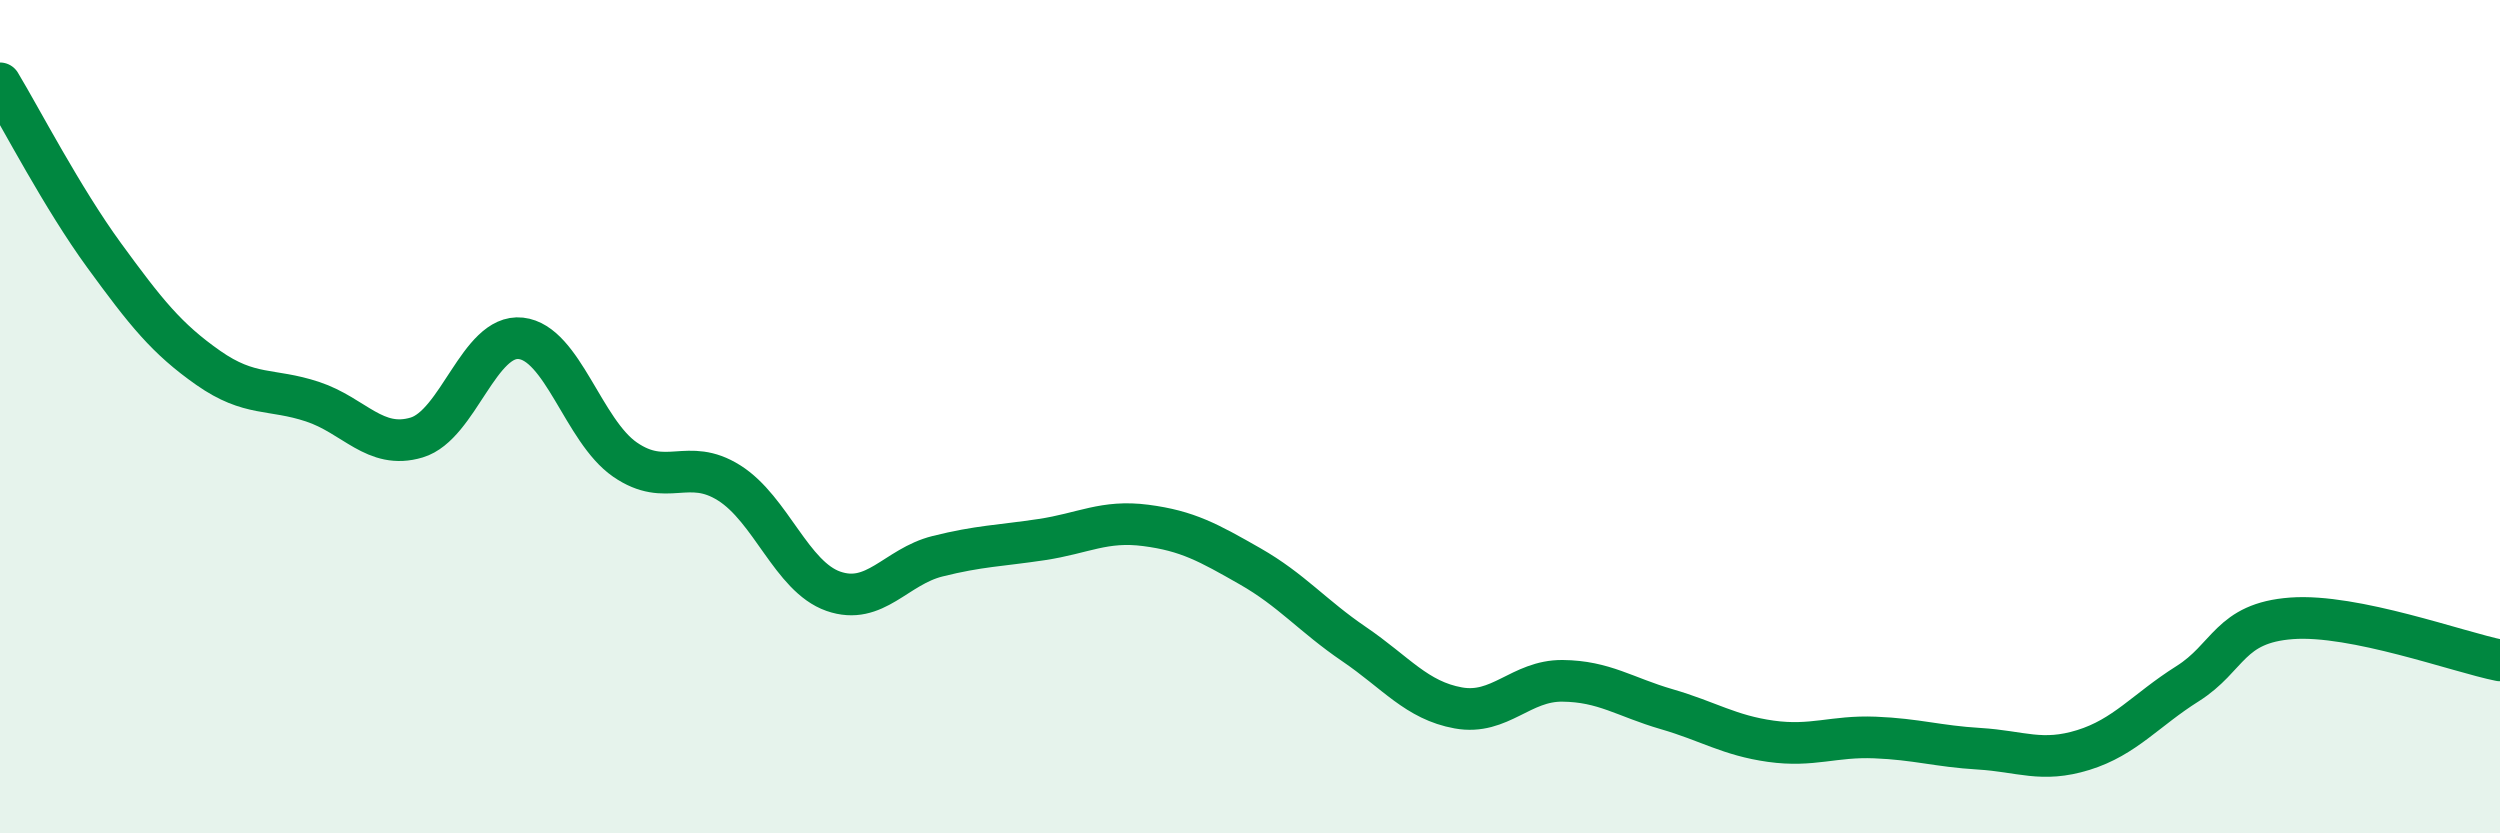
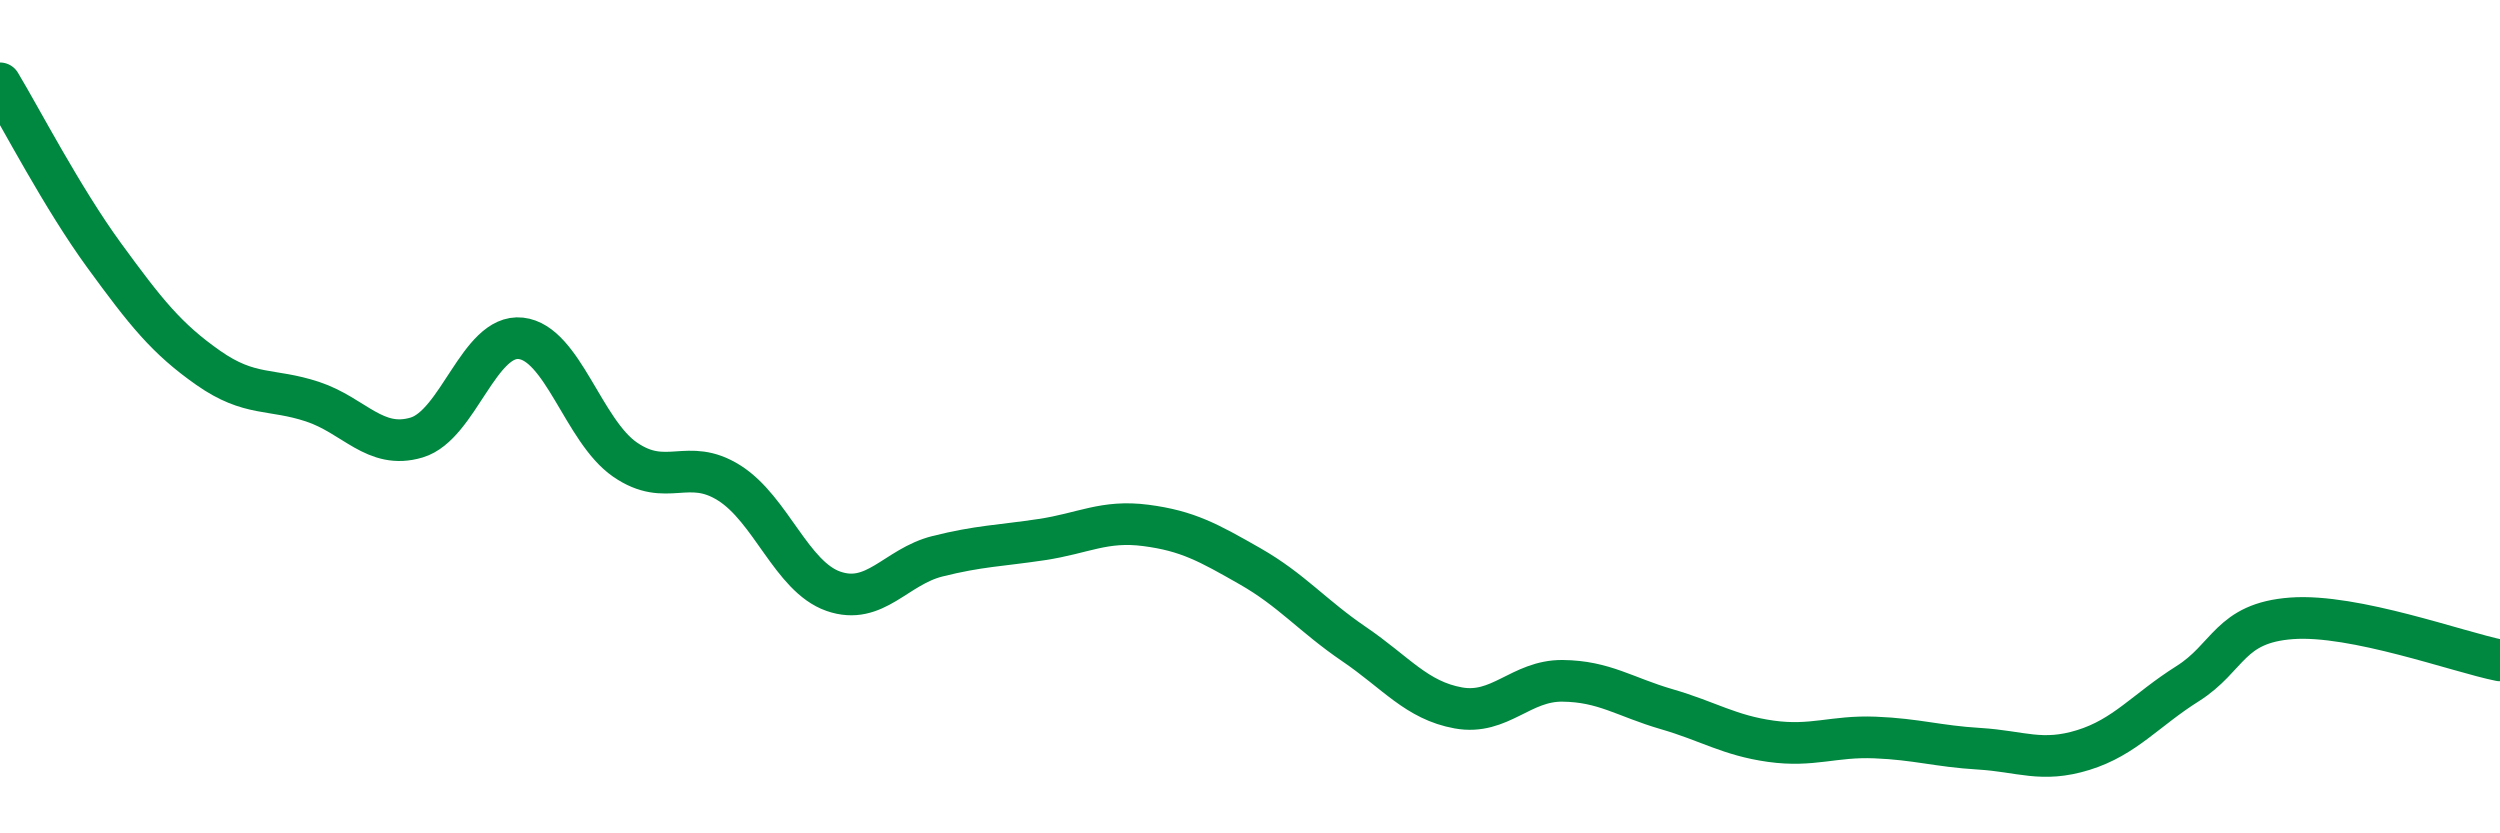
<svg xmlns="http://www.w3.org/2000/svg" width="60" height="20" viewBox="0 0 60 20">
-   <path d="M 0,2 C 0.5,2.83 1.5,4.76 2.5,6.13 C 3.5,7.5 4,8.13 5,8.83 C 6,9.53 6.5,9.31 7.5,9.64 C 8.5,9.97 9,10.8 10,10.5 C 11,10.2 11.5,8.01 12.5,8.12 C 13.5,8.23 14,10.34 15,11.03 C 16,11.72 16.5,10.96 17.5,11.59 C 18.5,12.22 19,13.84 20,14.19 C 21,14.54 21.5,13.6 22.5,13.35 C 23.5,13.1 24,13.1 25,12.95 C 26,12.8 26.5,12.48 27.5,12.61 C 28.5,12.74 29,13.02 30,13.59 C 31,14.16 31.5,14.78 32.5,15.46 C 33.5,16.14 34,16.81 35,16.99 C 36,17.17 36.5,16.33 37.5,16.34 C 38.5,16.35 39,16.73 40,17.02 C 41,17.31 41.5,17.65 42.5,17.79 C 43.5,17.93 44,17.66 45,17.7 C 46,17.74 46.5,17.91 47.5,17.97 C 48.5,18.03 49,18.31 50,18 C 51,17.69 51.5,17.04 52.5,16.41 C 53.5,15.78 53.5,14.95 55,14.84 C 56.5,14.73 59,15.65 60,15.85L60 20L0 20Z" fill="#008740" opacity="0.1" stroke-linecap="round" stroke-linejoin="round" />
  <path d="M 0,2 C 0.5,2.83 1.5,4.76 2.5,6.13 C 3.5,7.5 4,8.13 5,8.83 C 6,9.53 6.5,9.31 7.5,9.64 C 8.5,9.97 9,10.8 10,10.5 C 11,10.2 11.5,8.01 12.5,8.12 C 13.5,8.23 14,10.34 15,11.03 C 16,11.72 16.5,10.96 17.5,11.59 C 18.5,12.22 19,13.84 20,14.19 C 21,14.54 21.5,13.6 22.5,13.35 C 23.5,13.1 24,13.1 25,12.95 C 26,12.8 26.5,12.48 27.5,12.61 C 28.5,12.74 29,13.02 30,13.59 C 31,14.16 31.5,14.78 32.5,15.46 C 33.5,16.14 34,16.81 35,16.99 C 36,17.17 36.5,16.33 37.5,16.34 C 38.5,16.35 39,16.73 40,17.02 C 41,17.31 41.5,17.65 42.5,17.79 C 43.5,17.93 44,17.66 45,17.7 C 46,17.74 46.5,17.91 47.5,17.97 C 48.5,18.03 49,18.31 50,18 C 51,17.69 51.5,17.04 52.5,16.41 C 53.5,15.78 53.5,14.95 55,14.84 C 56.5,14.73 59,15.65 60,15.85" stroke="#008740" stroke-width="1" fill="none" stroke-linecap="round" stroke-linejoin="round" />
</svg>